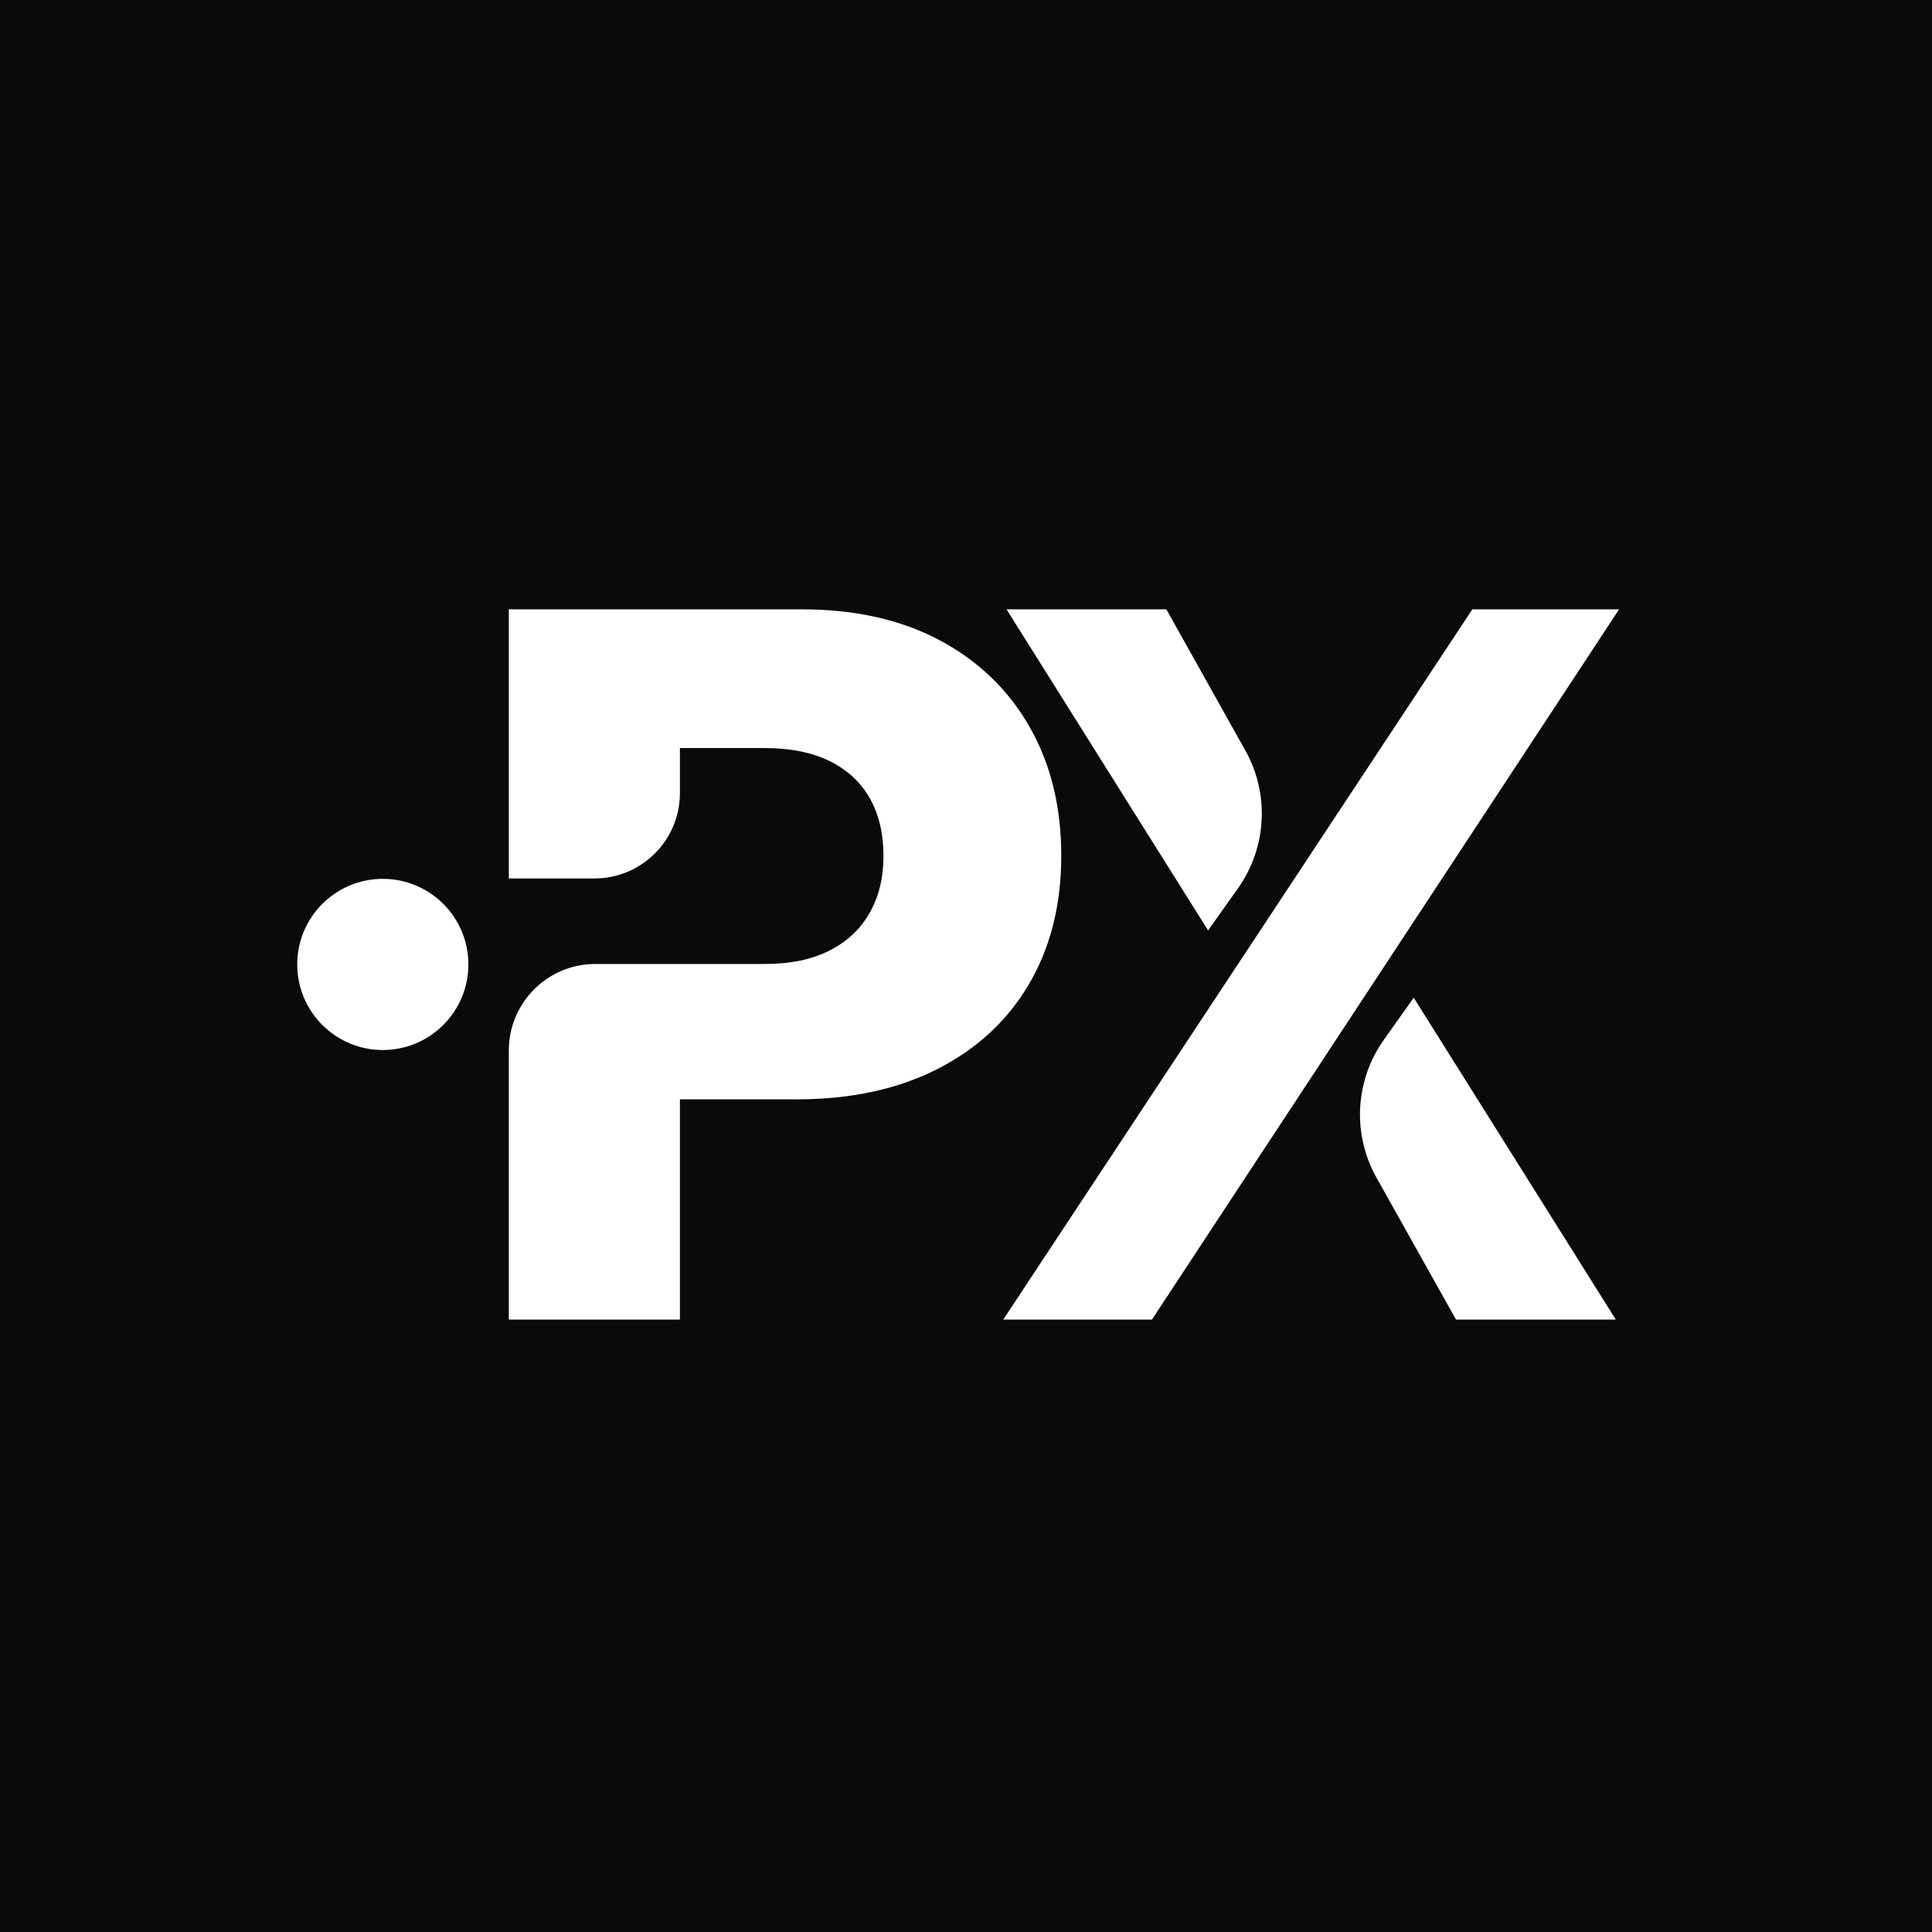
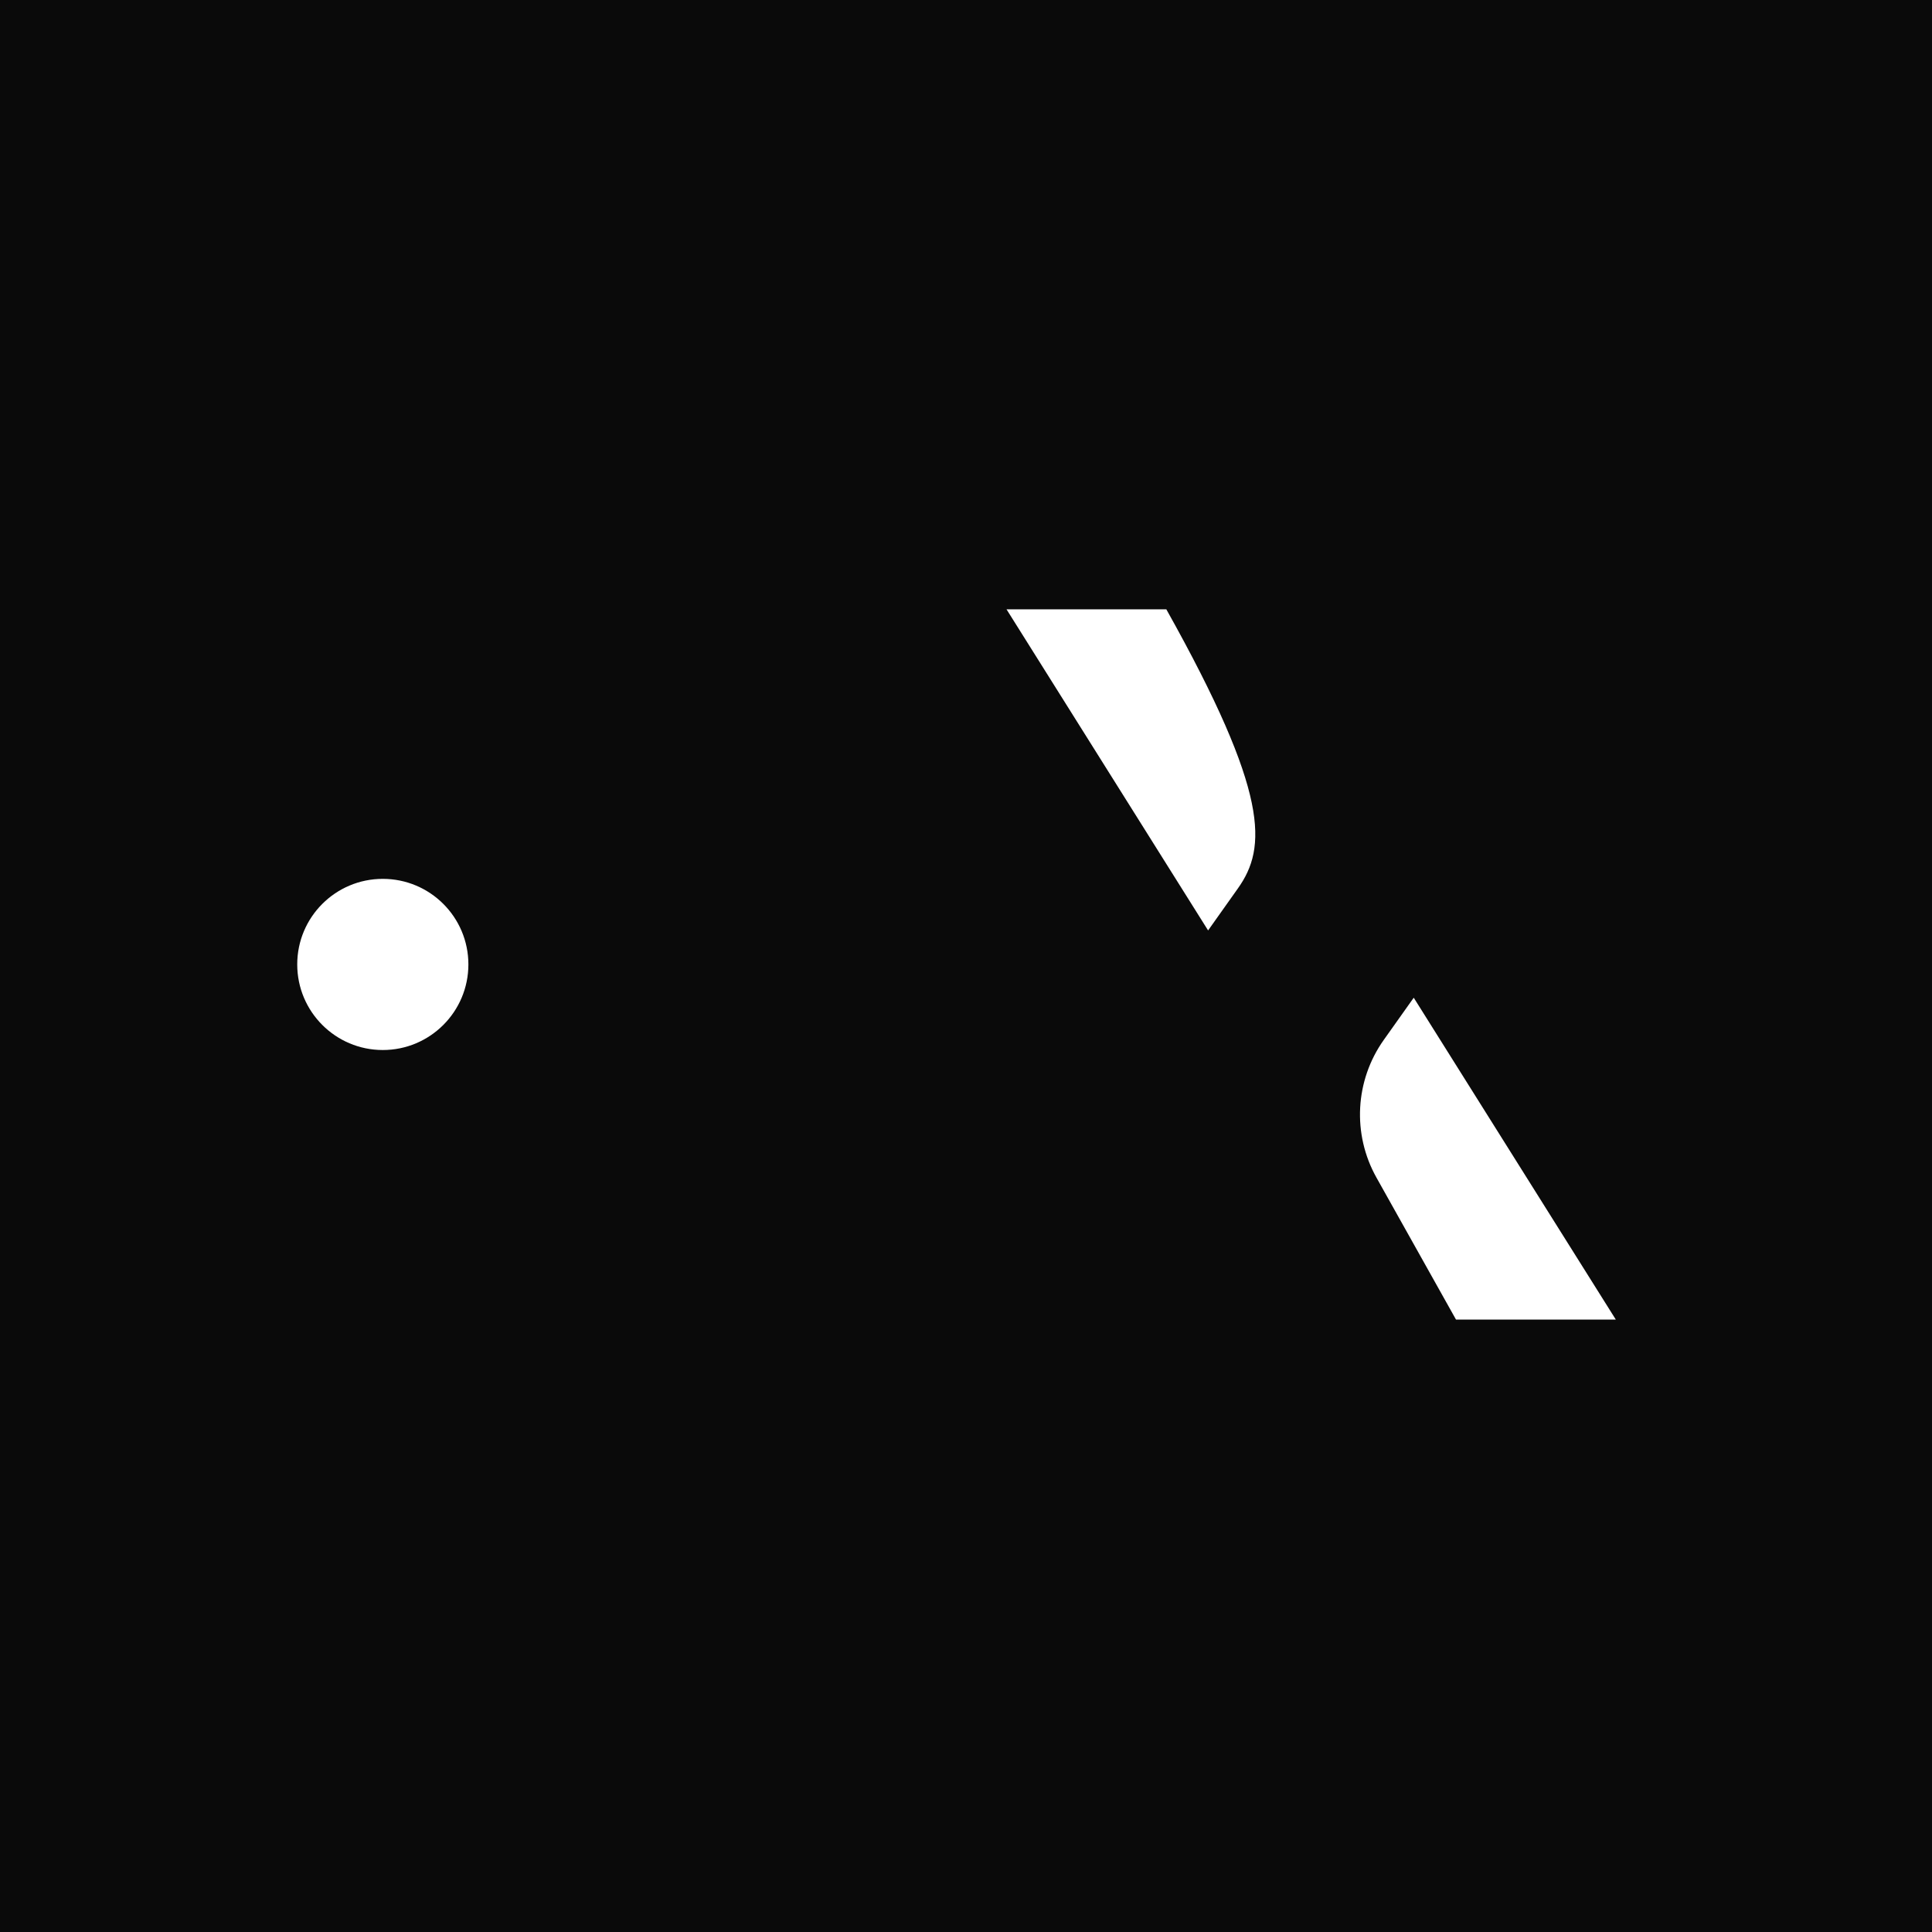
<svg xmlns="http://www.w3.org/2000/svg" width="39" height="39" viewBox="0 0 39 39" fill="none">
  <rect width="39" height="39" fill="#0A0A0A" />
  <path d="M7.727 21.196C8.682 21.196 9.455 20.422 9.455 19.468C9.455 18.514 8.682 17.741 7.727 17.741C6.773 17.741 6 18.514 6 19.468C6 20.422 6.773 21.196 7.727 21.196Z" fill="white" />
-   <path d="M29.721 12.3H32.684L23.254 26.637H20.252L29.721 12.3Z" fill="white" />
-   <path d="M24.387 18.782L20.318 12.3H23.544L25.139 15.149C25.631 16.028 25.573 17.111 24.99 17.932C24.791 18.213 24.588 18.498 24.387 18.782V18.782Z" fill="white" />
+   <path d="M24.387 18.782L20.318 12.3H23.544C25.631 16.028 25.573 17.111 24.99 17.932C24.791 18.213 24.588 18.498 24.387 18.782V18.782Z" fill="white" />
  <path d="M28.538 20.14L32.617 26.637H29.391L27.786 23.772C27.294 22.895 27.351 21.812 27.934 20.991C28.134 20.71 28.337 20.424 28.538 20.14Z" fill="white" />
-   <path d="M20.783 14.672C20.357 13.925 19.752 13.343 18.97 12.925C18.187 12.508 17.257 12.3 16.179 12.3H10.271V17.733H12C12.953 17.733 13.725 16.961 13.725 16.009V15.1H15.428C15.954 15.1 16.395 15.189 16.751 15.365C17.107 15.542 17.376 15.792 17.559 16.116C17.742 16.44 17.834 16.826 17.834 17.275C17.834 17.724 17.742 18.093 17.559 18.42C17.376 18.748 17.107 19.003 16.751 19.185C16.395 19.368 15.957 19.459 15.438 19.459H12.017C11.052 19.459 10.271 20.242 10.271 21.206V26.637H13.725V22.192H16.082C17.173 22.192 18.119 21.988 18.921 21.581C19.723 21.173 20.34 20.601 20.773 19.863C21.206 19.125 21.423 18.263 21.423 17.274C21.423 16.286 21.21 15.419 20.783 14.672Z" fill="white" />
</svg>